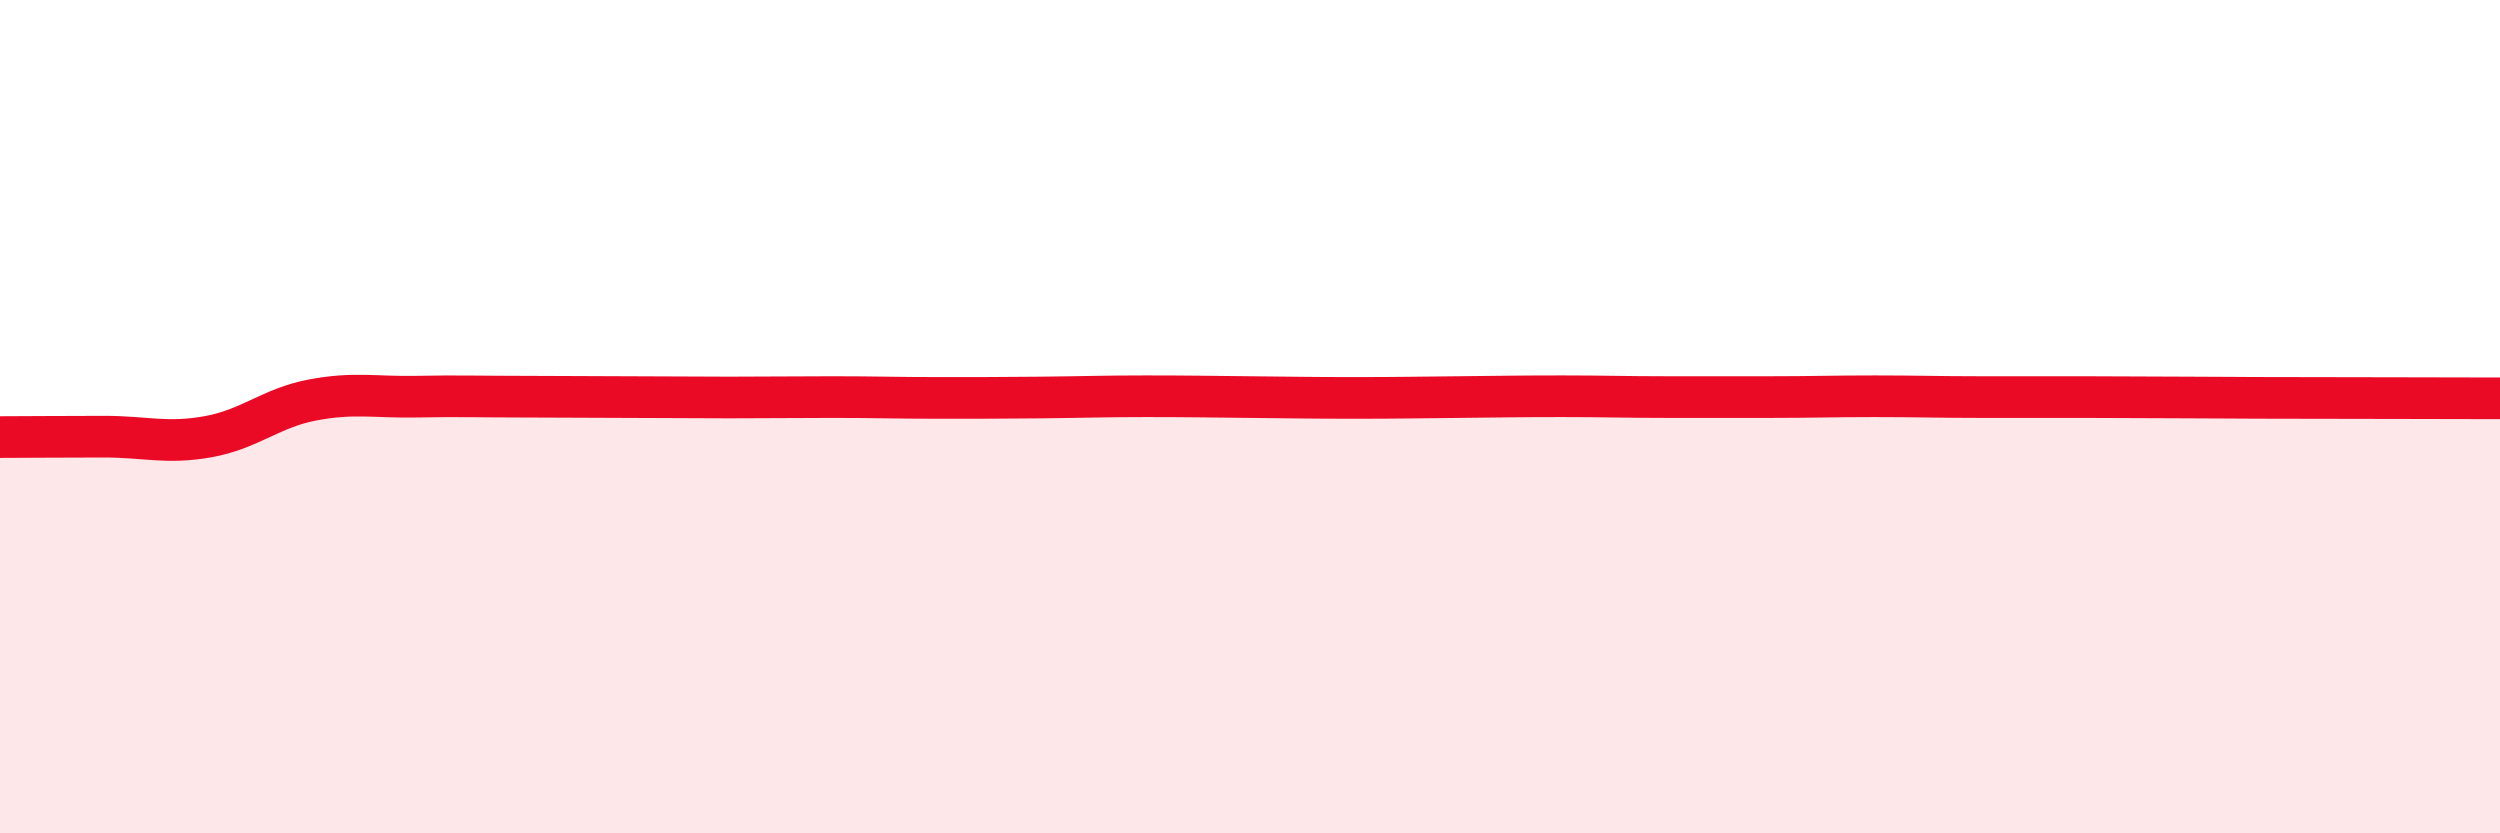
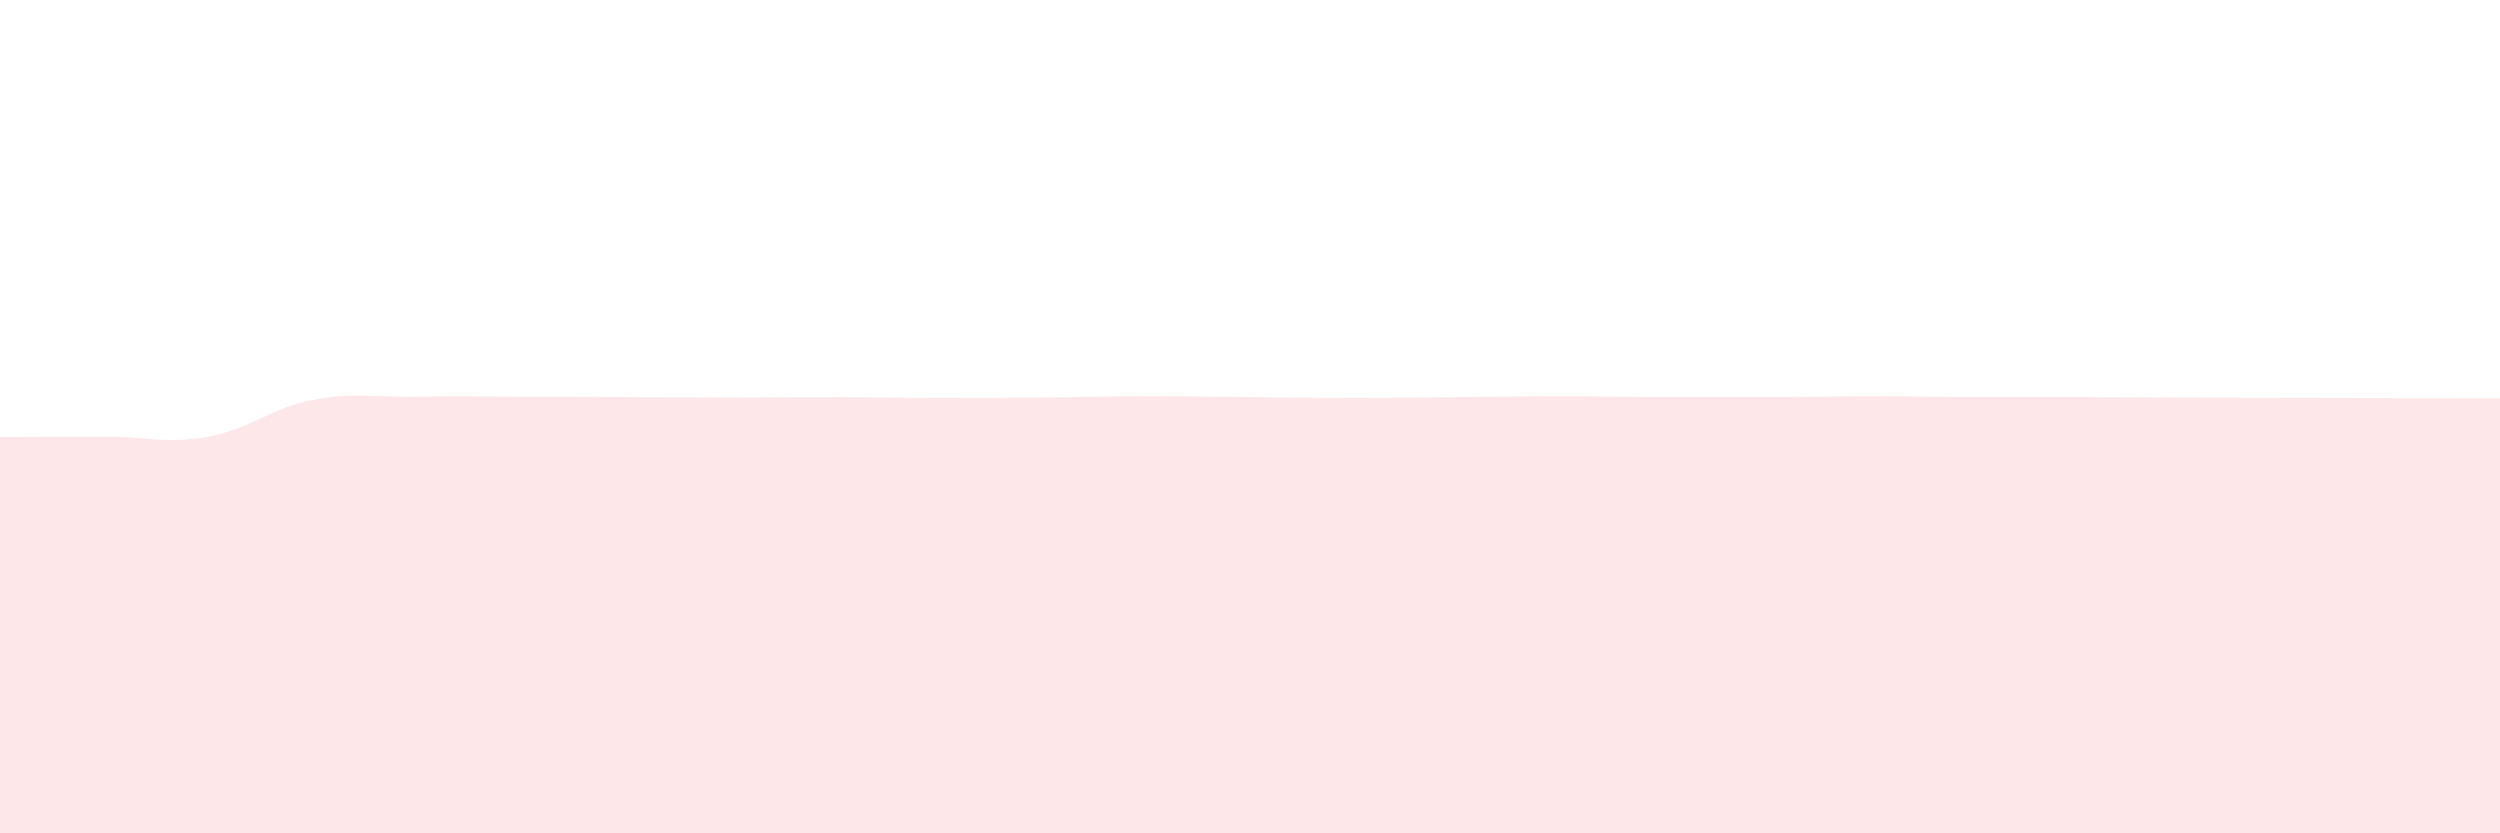
<svg xmlns="http://www.w3.org/2000/svg" width="60" height="20" viewBox="0 0 60 20">
  <path d="M 0,10.49 C 0.5,10.49 1.5,10.48 2.5,10.48 C 3.5,10.48 4,10.66 5,10.48 C 6,10.3 6.5,9.79 7.5,9.6 C 8.5,9.41 9,9.54 10,9.52 C 11,9.5 11.5,9.52 12.5,9.52 C 13.5,9.52 14,9.53 15,9.53 C 16,9.53 16.5,9.54 17.5,9.54 C 18.5,9.54 19,9.53 20,9.53 C 21,9.53 21.5,9.55 22.5,9.55 C 23.5,9.55 24,9.55 25,9.54 C 26,9.53 26.5,9.51 27.5,9.51 C 28.5,9.51 29,9.52 30,9.53 C 31,9.54 31.5,9.55 32.5,9.55 C 33.5,9.55 34,9.54 35,9.53 C 36,9.52 36.5,9.51 37.5,9.51 C 38.5,9.51 39,9.53 40,9.53 C 41,9.53 41.5,9.53 42.5,9.53 C 43.5,9.53 44,9.51 45,9.51 C 46,9.51 46.5,9.53 47.5,9.53 C 48.5,9.53 49,9.53 50,9.53 C 51,9.53 51.5,9.54 52.5,9.54 C 53.5,9.54 53.5,9.55 55,9.55 C 56.5,9.55 59,9.56 60,9.56L60 20L0 20Z" fill="#EB0A25" opacity="0.1" stroke-linecap="round" stroke-linejoin="round" />
-   <path d="M 0,10.49 C 0.5,10.49 1.5,10.48 2.5,10.48 C 3.5,10.48 4,10.66 5,10.48 C 6,10.3 6.5,9.79 7.5,9.6 C 8.5,9.41 9,9.54 10,9.52 C 11,9.5 11.5,9.52 12.5,9.52 C 13.5,9.52 14,9.53 15,9.53 C 16,9.53 16.5,9.54 17.5,9.54 C 18.5,9.54 19,9.53 20,9.53 C 21,9.53 21.5,9.55 22.5,9.55 C 23.5,9.55 24,9.55 25,9.54 C 26,9.53 26.5,9.51 27.5,9.51 C 28.5,9.51 29,9.52 30,9.53 C 31,9.54 31.5,9.55 32.5,9.55 C 33.5,9.55 34,9.54 35,9.53 C 36,9.52 36.5,9.51 37.5,9.51 C 38.5,9.51 39,9.53 40,9.53 C 41,9.53 41.5,9.53 42.5,9.53 C 43.5,9.53 44,9.51 45,9.51 C 46,9.51 46.5,9.53 47.5,9.53 C 48.5,9.53 49,9.53 50,9.53 C 51,9.53 51.5,9.54 52.5,9.54 C 53.5,9.54 53.5,9.55 55,9.55 C 56.5,9.55 59,9.56 60,9.56" stroke="#EB0A25" stroke-width="1" fill="none" stroke-linecap="round" stroke-linejoin="round" />
</svg>